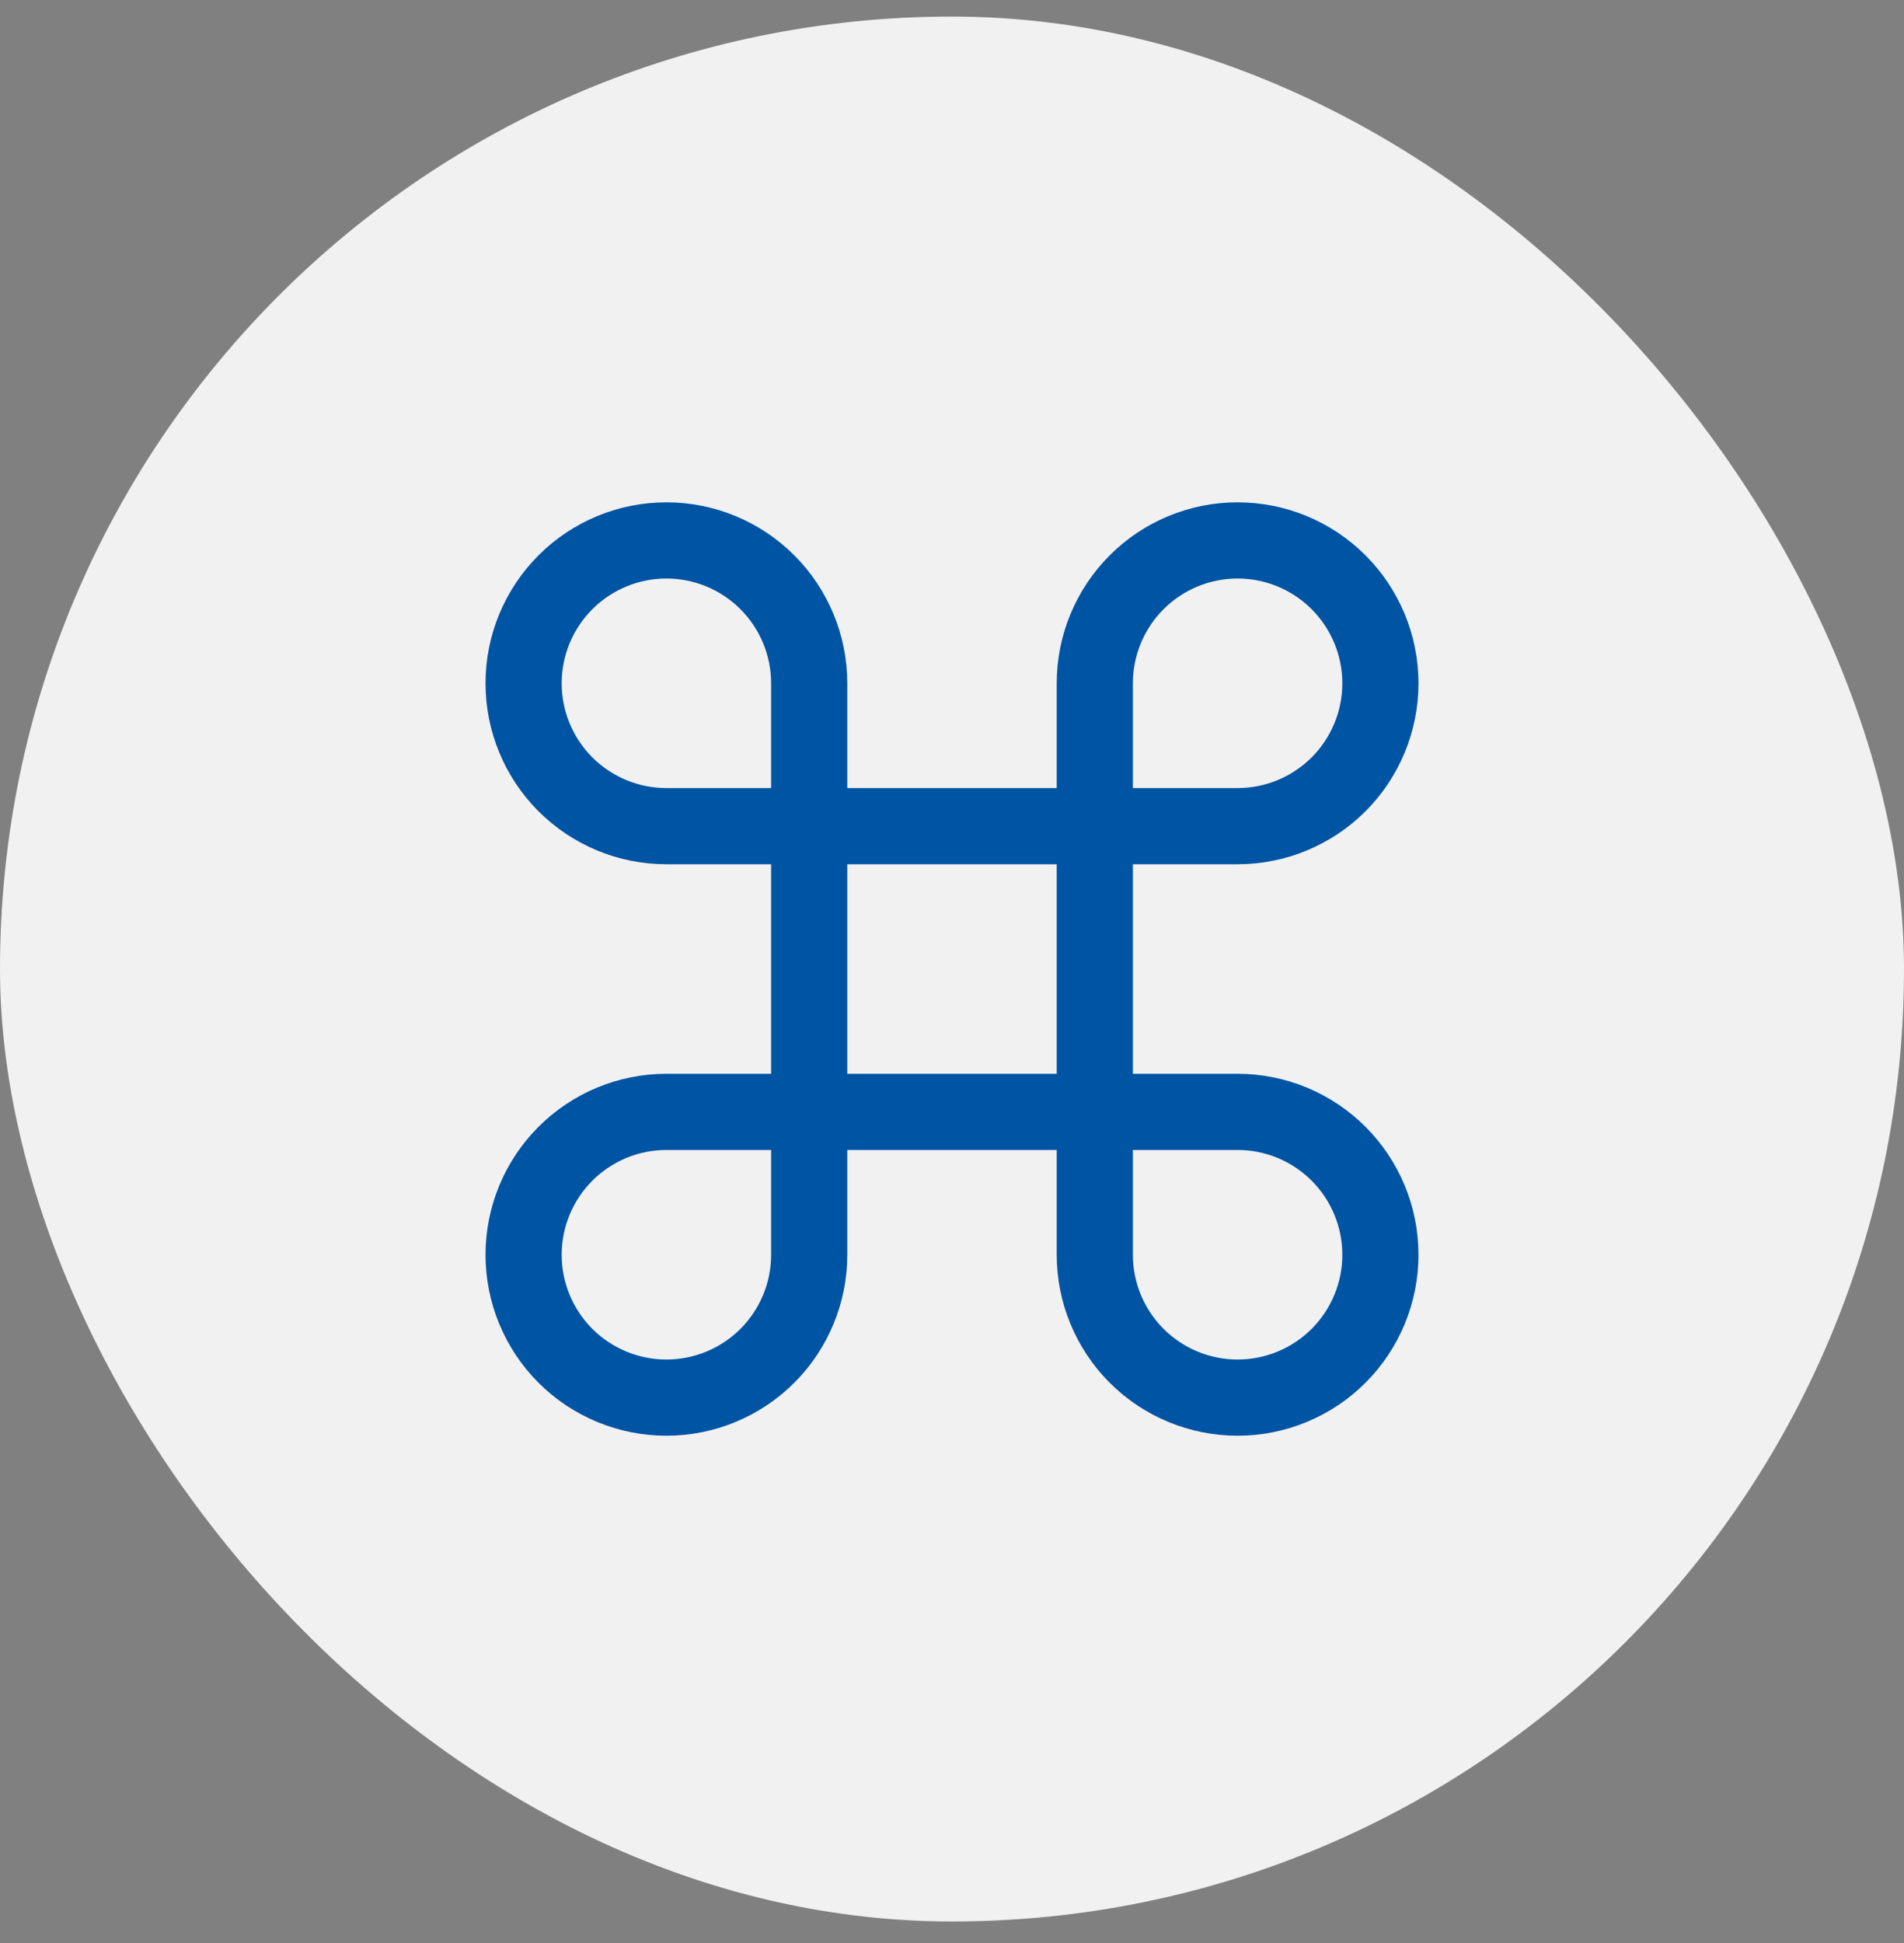
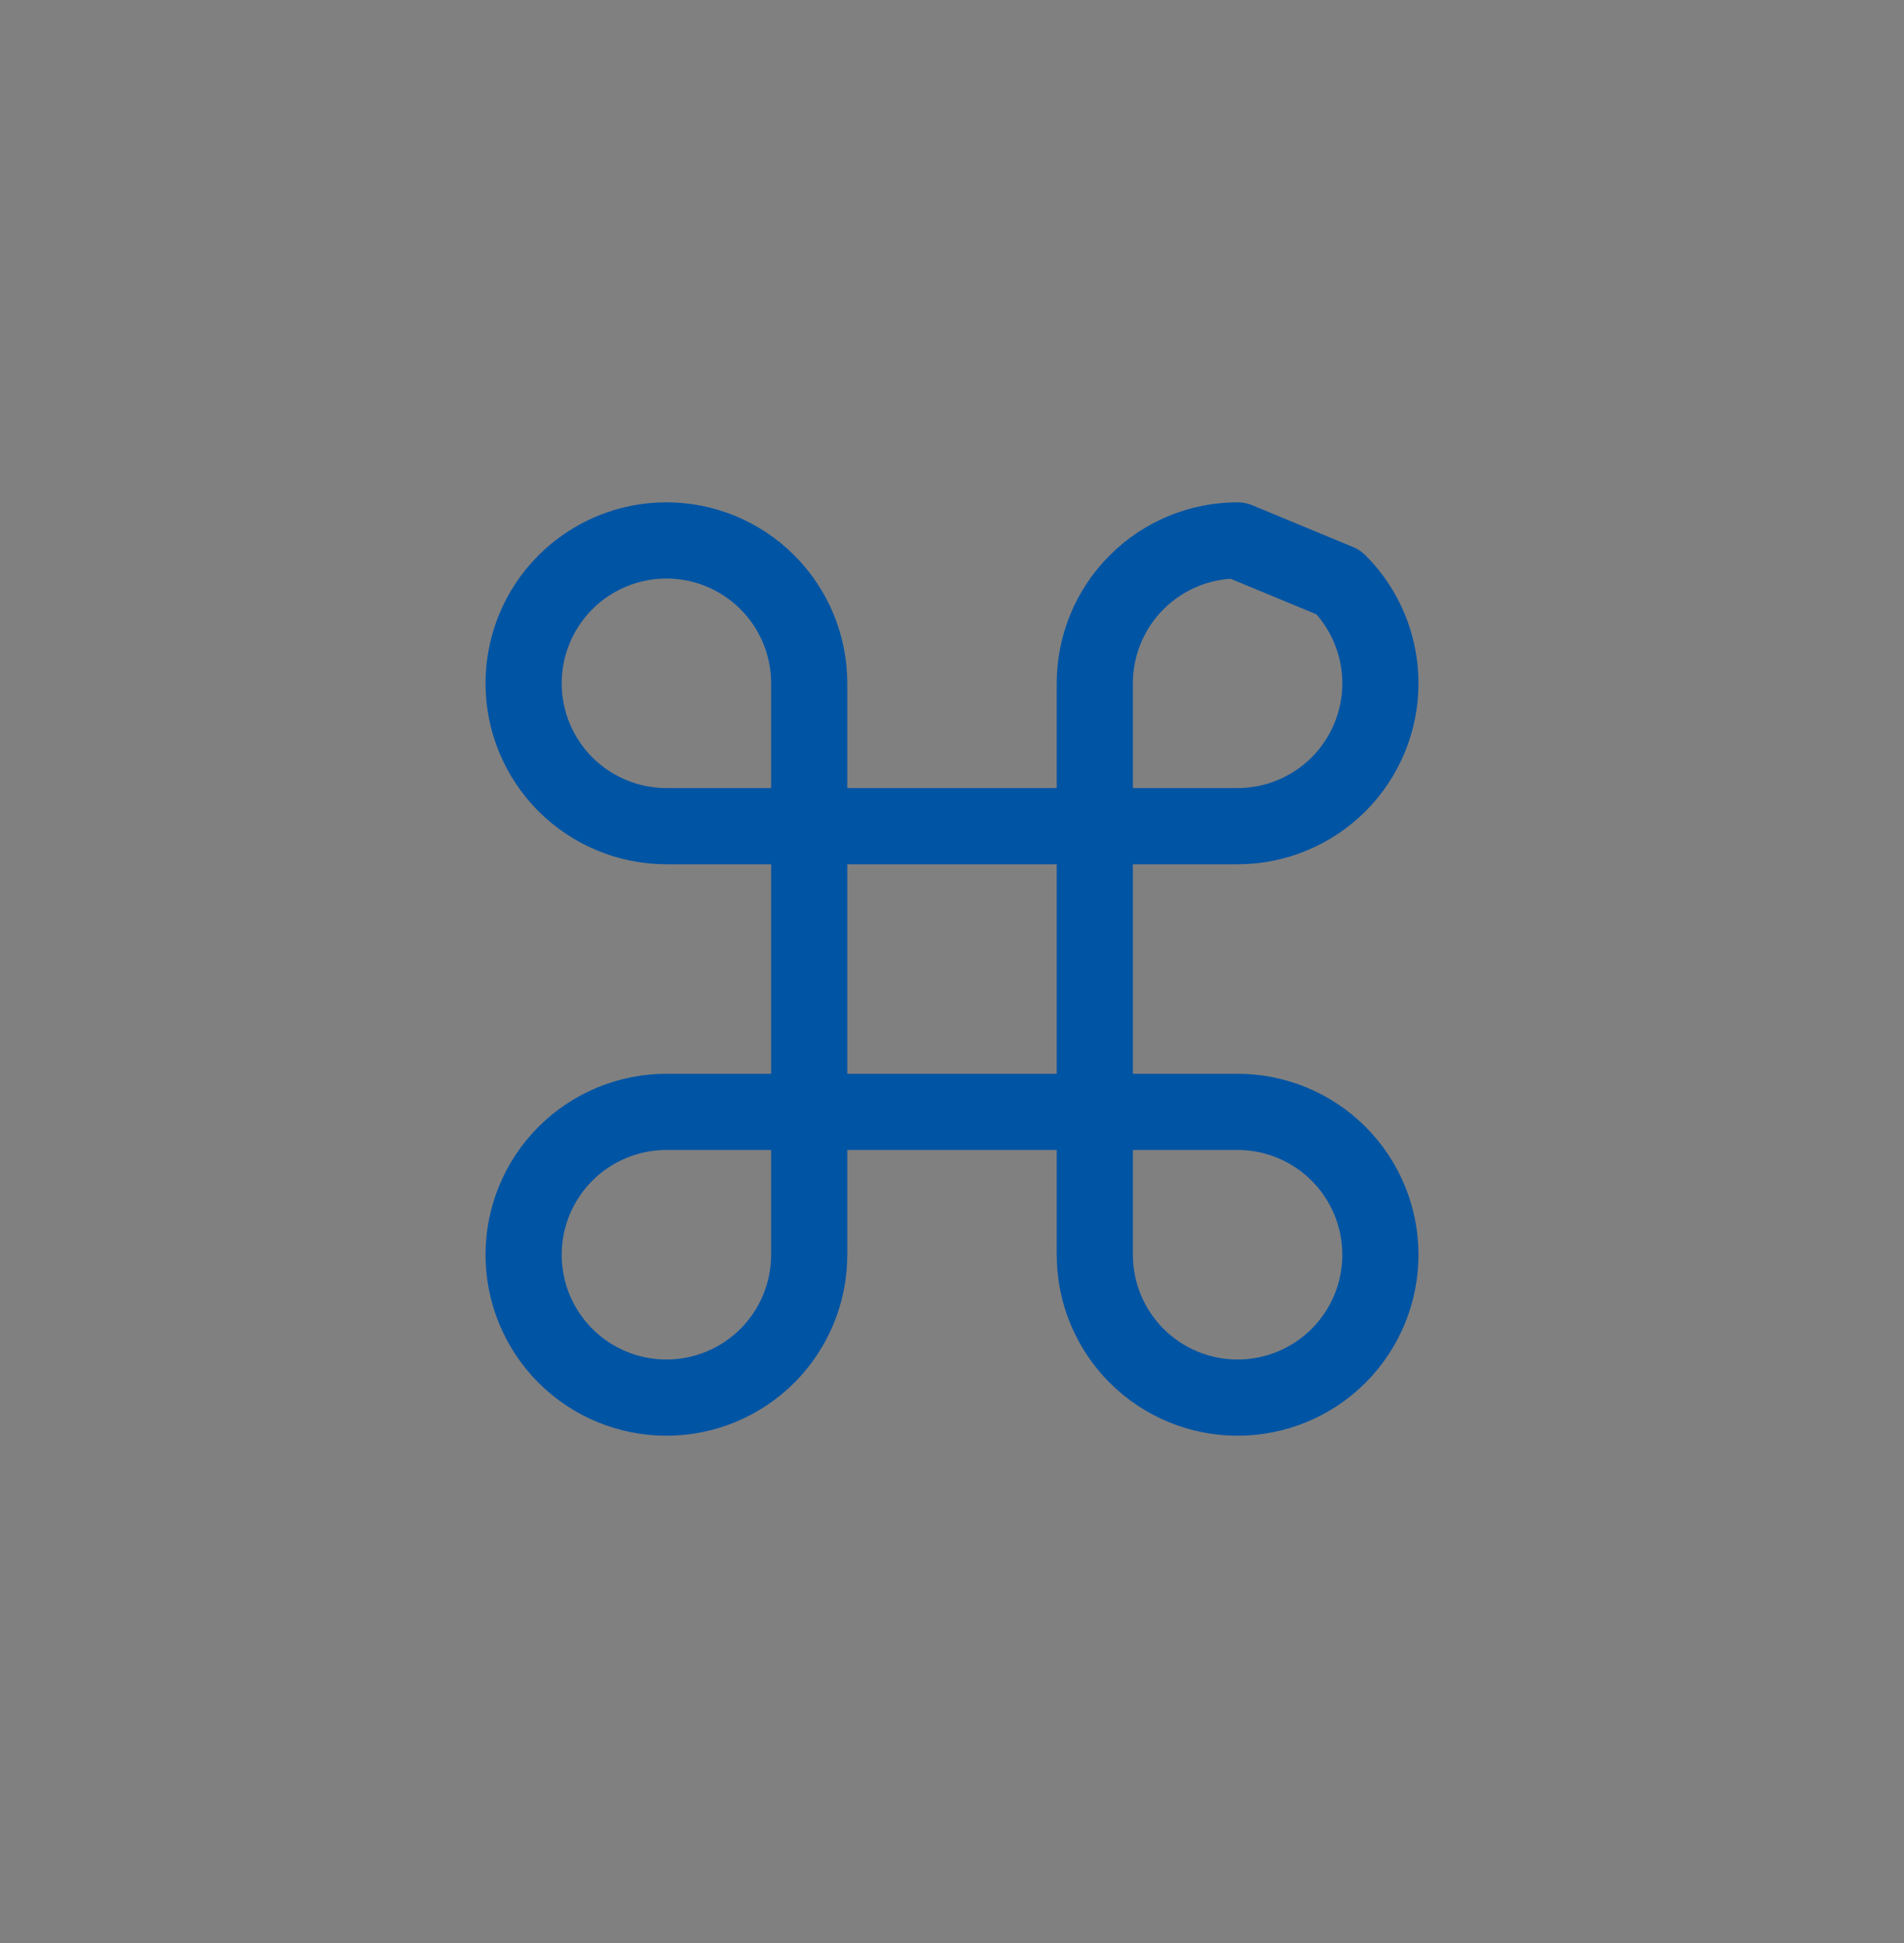
<svg xmlns="http://www.w3.org/2000/svg" width="50" height="51" viewBox="0 0 50 51" fill="none">
  <rect x="0" y="0" width="50" height="51" fill="#808080" stroke="none" />
-   <rect y="0.435" width="50" height="50" rx="25" fill="#F1F1F1" />
-   <path d="M32.5 14.185C31.505 14.185 30.552 14.58 29.848 15.284C29.145 15.987 28.75 16.941 28.75 17.935V32.935C28.75 33.93 29.145 34.884 29.848 35.587C30.552 36.29 31.505 36.685 32.5 36.685C33.495 36.685 34.448 36.29 35.152 35.587C35.855 34.884 36.25 33.93 36.25 32.935C36.25 31.941 35.855 30.987 35.152 30.284C34.448 29.58 33.495 29.185 32.5 29.185H17.5C16.505 29.185 15.552 29.58 14.848 30.284C14.145 30.987 13.75 31.941 13.75 32.935C13.75 33.93 14.145 34.884 14.848 35.587C15.552 36.29 16.505 36.685 17.5 36.685C18.495 36.685 19.448 36.29 20.152 35.587C20.855 34.884 21.25 33.93 21.25 32.935V17.935C21.25 16.941 20.855 15.987 20.152 15.284C19.448 14.58 18.495 14.185 17.5 14.185C16.505 14.185 15.552 14.58 14.848 15.284C14.145 15.987 13.75 16.941 13.75 17.935C13.75 18.93 14.145 19.884 14.848 20.587C15.552 21.29 16.505 21.685 17.5 21.685H32.5C33.495 21.685 34.448 21.29 35.152 20.587C35.855 19.884 36.25 18.93 36.25 17.935C36.25 16.941 35.855 15.987 35.152 15.284C34.448 14.58 33.495 14.185 32.5 14.185Z" stroke="#0054A4" stroke-width="2" stroke-linecap="round" stroke-linejoin="round" />
+   <path d="M32.5 14.185C31.505 14.185 30.552 14.58 29.848 15.284C29.145 15.987 28.75 16.941 28.75 17.935V32.935C28.75 33.93 29.145 34.884 29.848 35.587C30.552 36.29 31.505 36.685 32.5 36.685C33.495 36.685 34.448 36.29 35.152 35.587C35.855 34.884 36.25 33.93 36.25 32.935C36.25 31.941 35.855 30.987 35.152 30.284C34.448 29.58 33.495 29.185 32.5 29.185H17.5C16.505 29.185 15.552 29.58 14.848 30.284C14.145 30.987 13.75 31.941 13.75 32.935C13.75 33.93 14.145 34.884 14.848 35.587C15.552 36.29 16.505 36.685 17.5 36.685C18.495 36.685 19.448 36.29 20.152 35.587C20.855 34.884 21.25 33.93 21.25 32.935V17.935C21.25 16.941 20.855 15.987 20.152 15.284C19.448 14.58 18.495 14.185 17.5 14.185C16.505 14.185 15.552 14.58 14.848 15.284C14.145 15.987 13.75 16.941 13.75 17.935C13.75 18.93 14.145 19.884 14.848 20.587C15.552 21.29 16.505 21.685 17.5 21.685H32.5C33.495 21.685 34.448 21.29 35.152 20.587C35.855 19.884 36.25 18.93 36.25 17.935C36.25 16.941 35.855 15.987 35.152 15.284Z" stroke="#0054A4" stroke-width="2" stroke-linecap="round" stroke-linejoin="round" />
</svg>